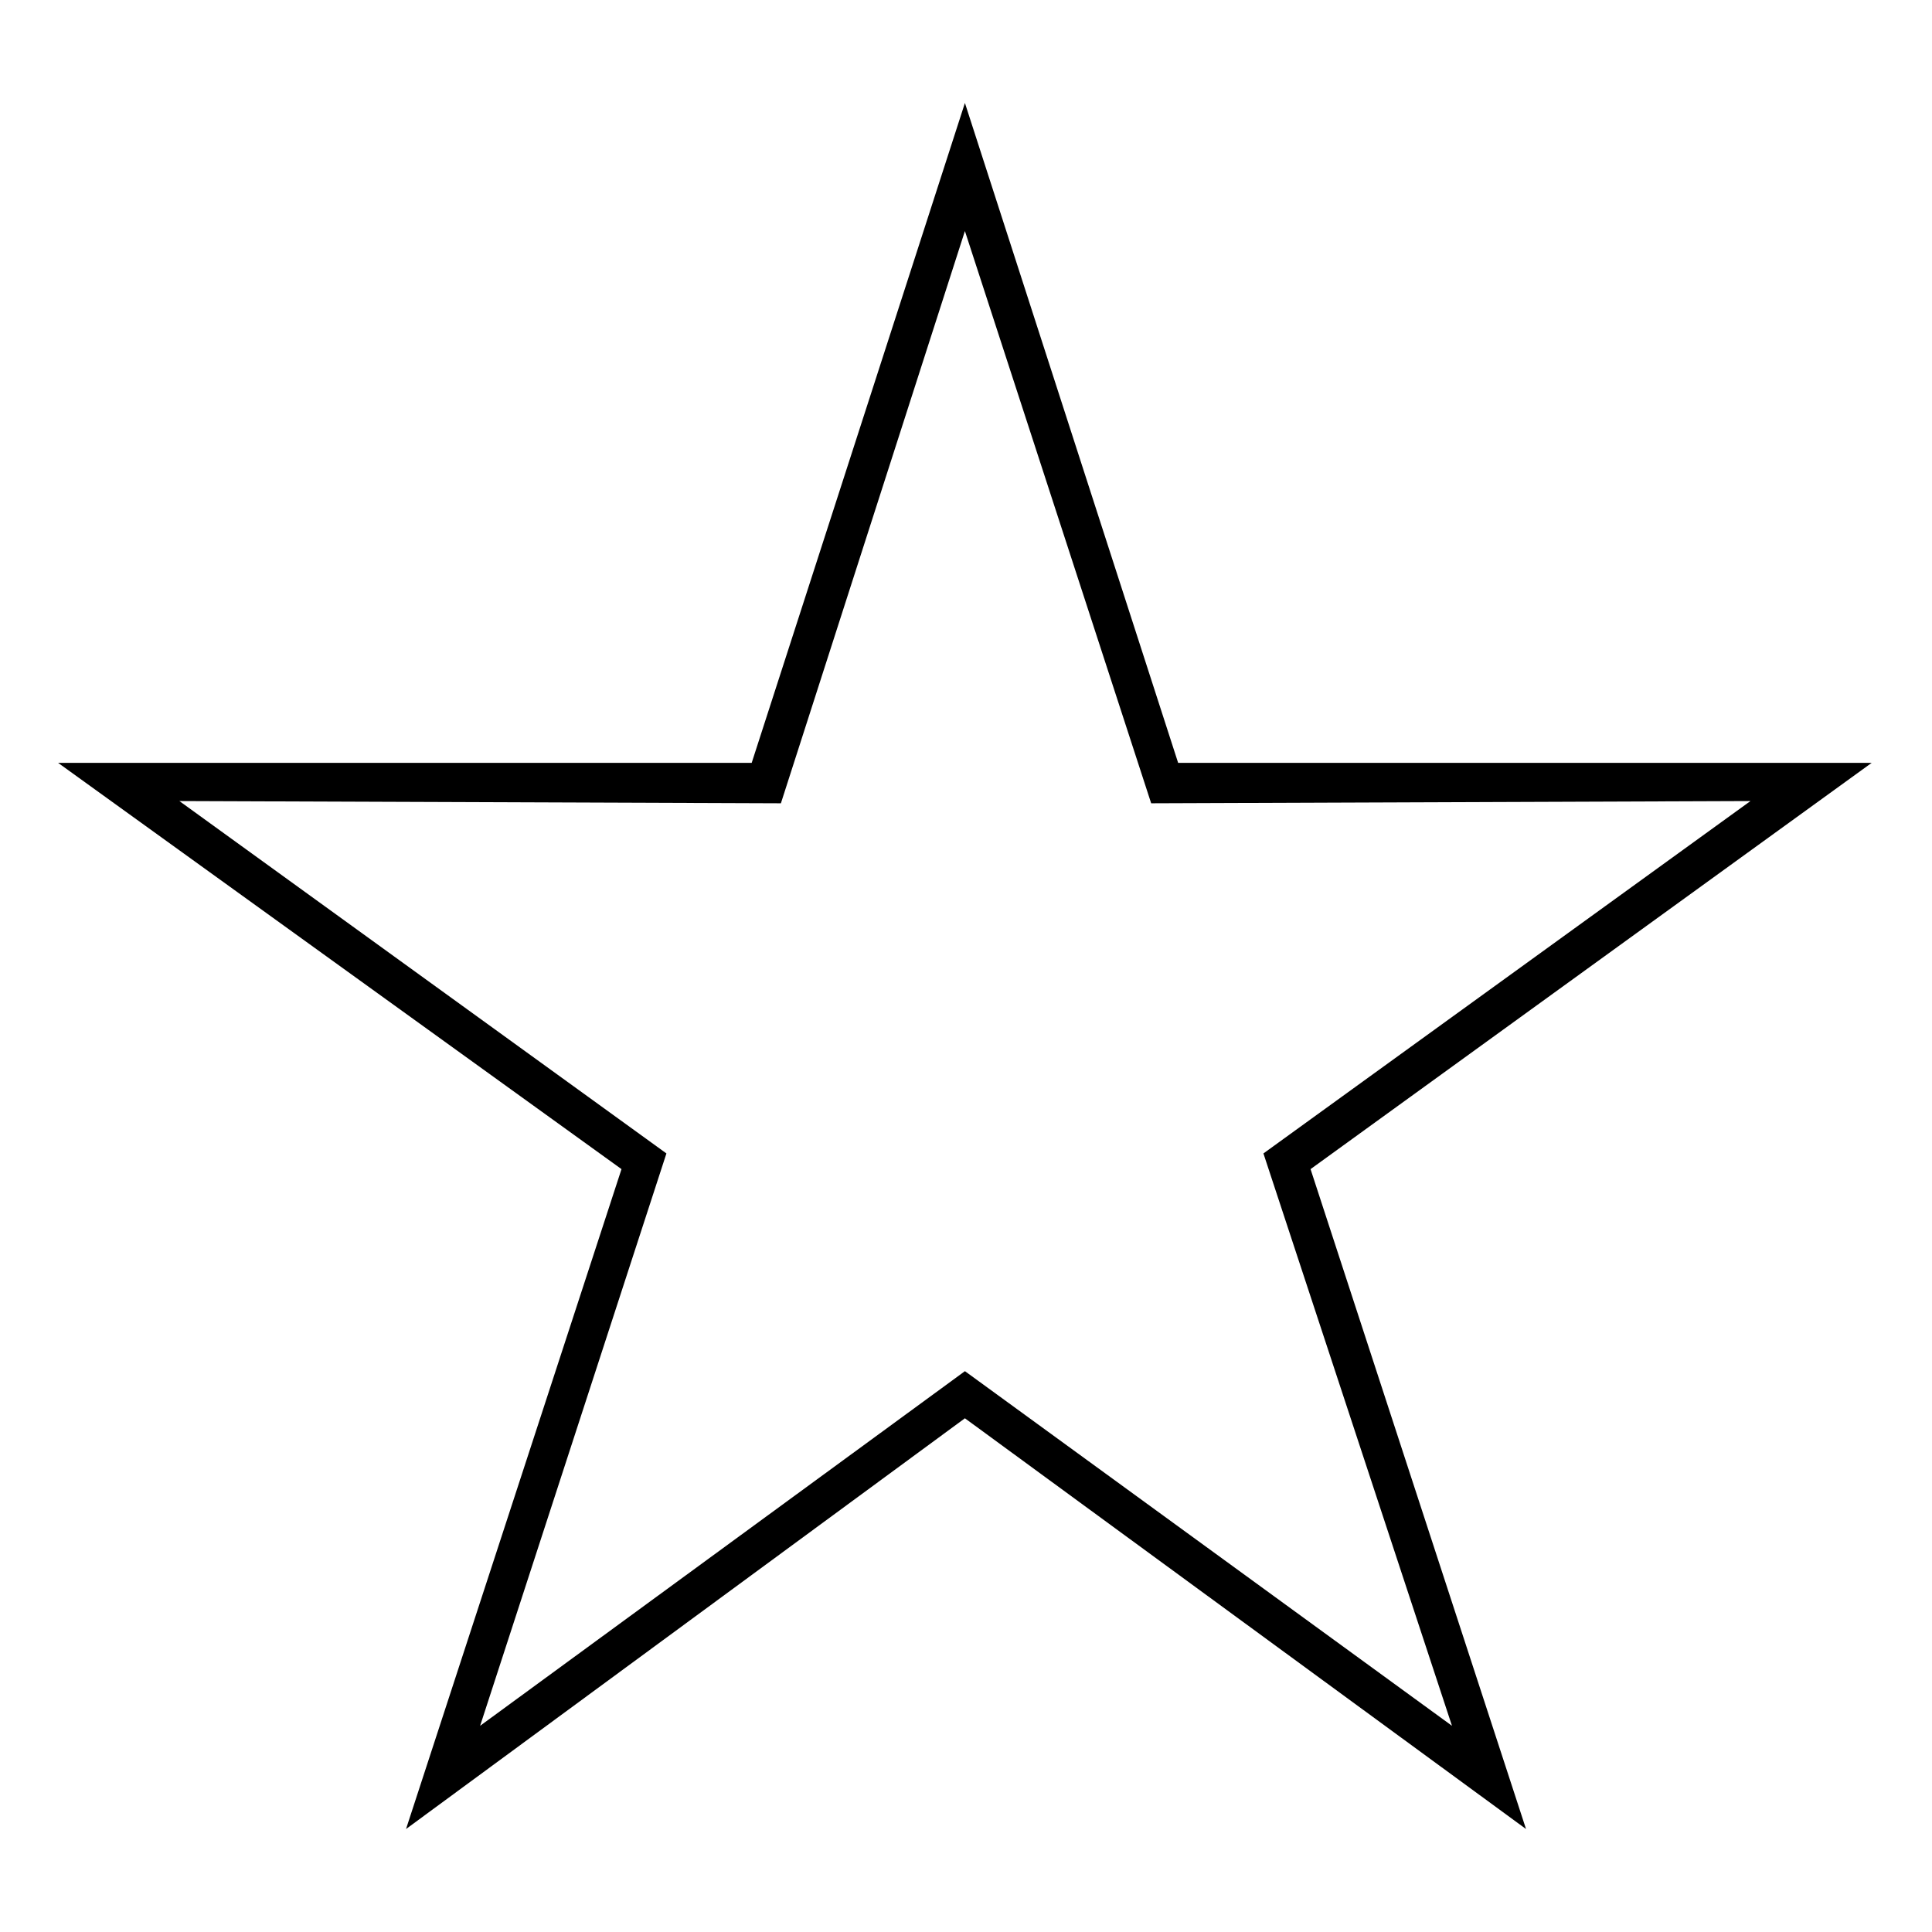
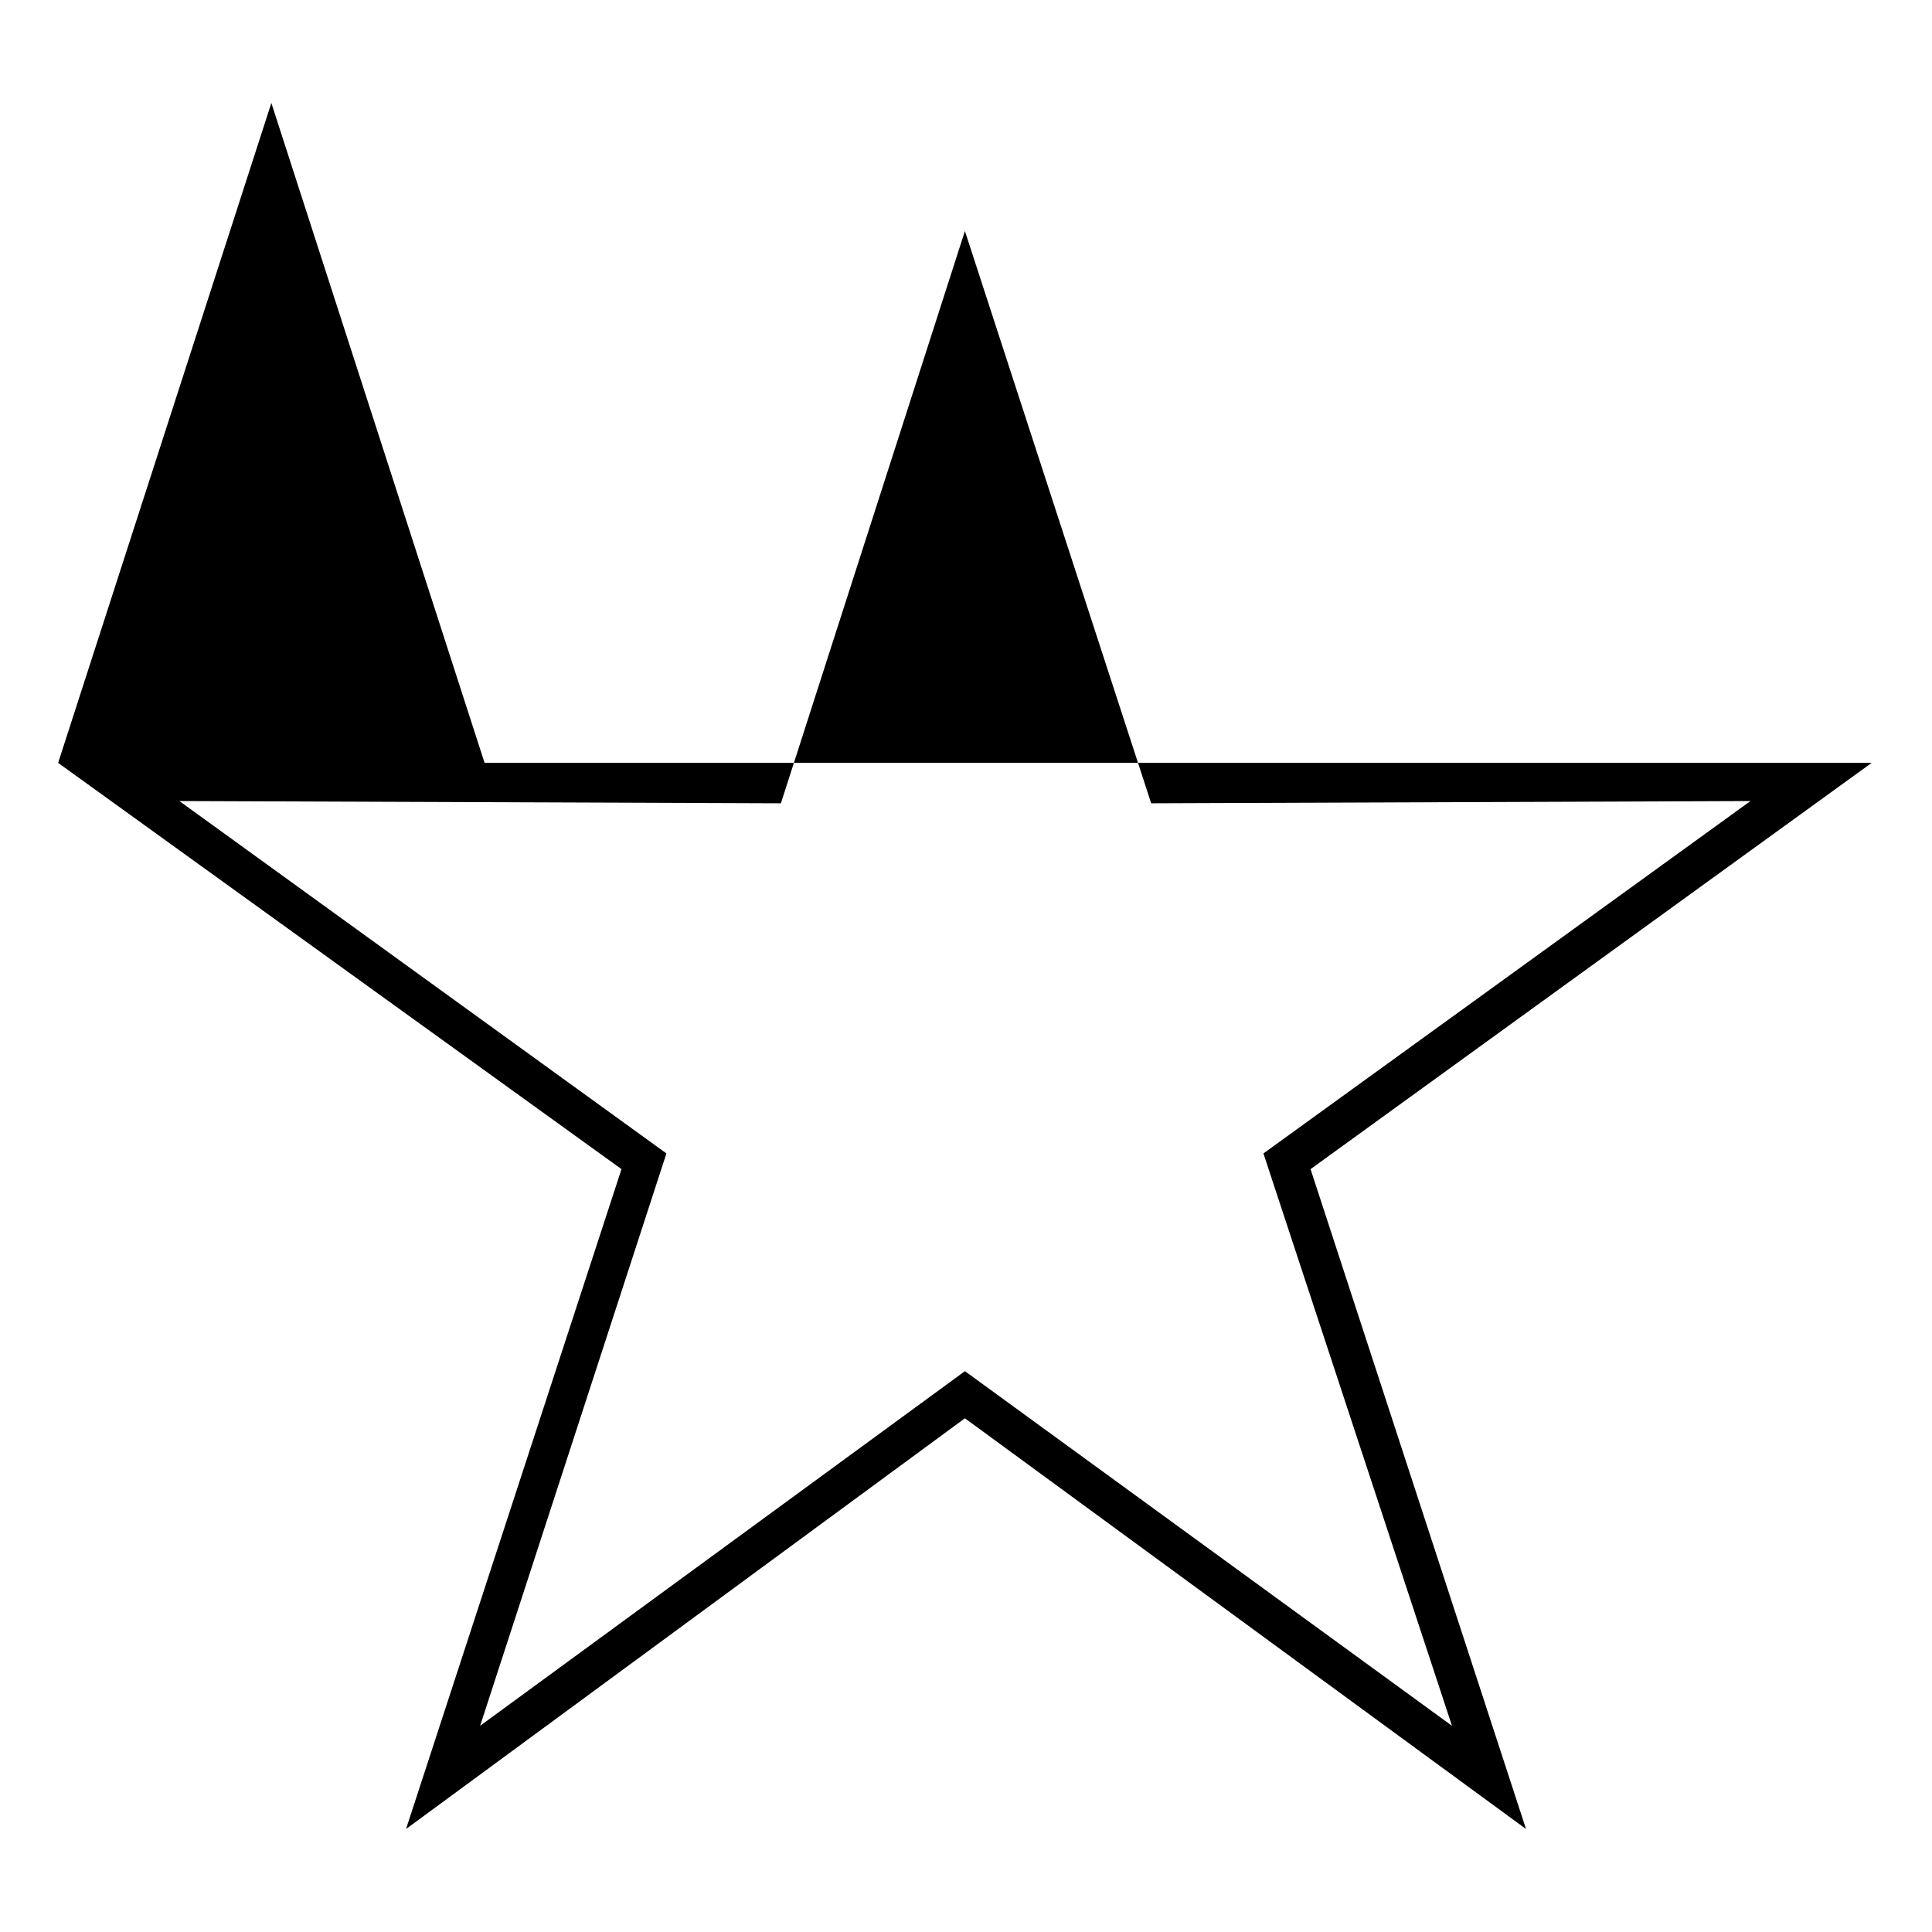
<svg xmlns="http://www.w3.org/2000/svg" fill="#000000" width="800px" height="800px" version="1.1" viewBox="144 144 512 512">
-   <path d="m456.21 346.17h183.8l-148.7 107.66 57.102 174.88-148.7-108.85-148.11 108.85 57.102-174.88-149.3-107.66h183.8l56.508-174.88 56.508 174.88zm-56.508-140.97 49.371 151.68 158.82-0.594-129.07 93.387 49.965 151.68-129.07-93.98-128.48 93.98 49.371-151.68-129.07-93.387 159.41 0.594 48.773-151.68z" fill-rule="evenodd" />
+   <path d="m456.21 346.17h183.8l-148.7 107.66 57.102 174.88-148.7-108.85-148.11 108.85 57.102-174.88-149.3-107.66l56.508-174.88 56.508 174.88zm-56.508-140.97 49.371 151.68 158.82-0.594-129.07 93.387 49.965 151.68-129.07-93.98-128.48 93.98 49.371-151.68-129.07-93.387 159.41 0.594 48.773-151.68z" fill-rule="evenodd" />
</svg>